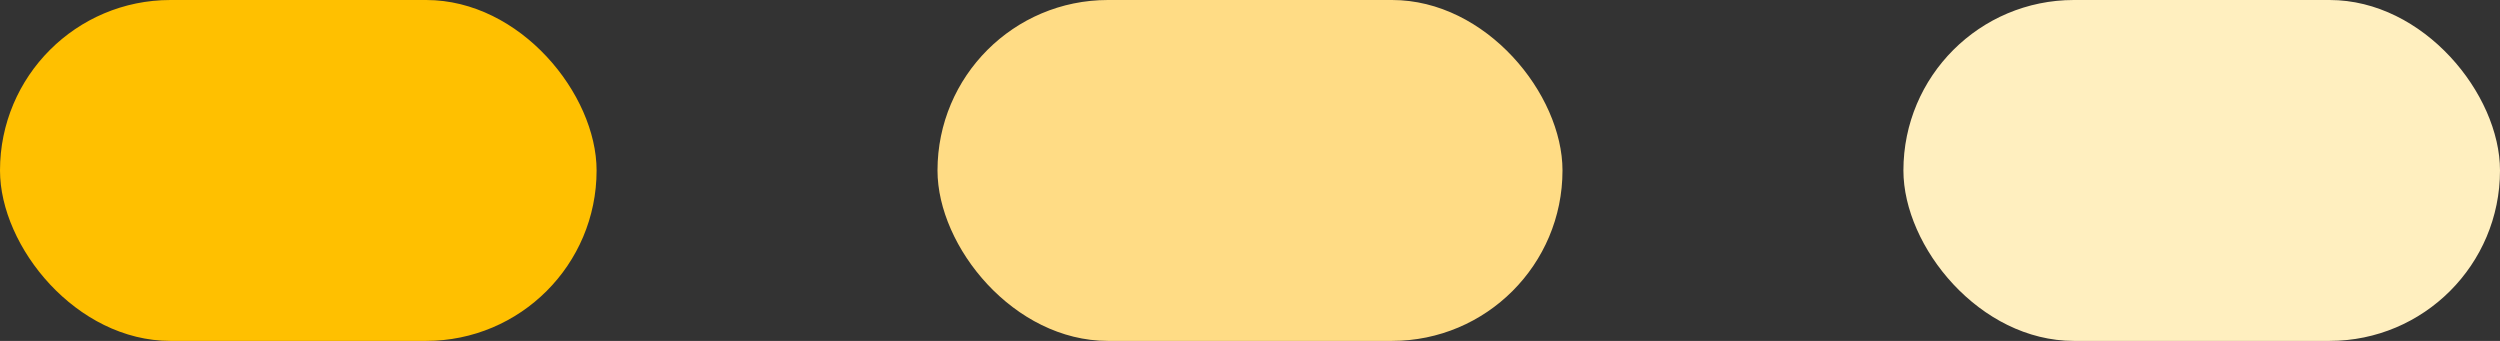
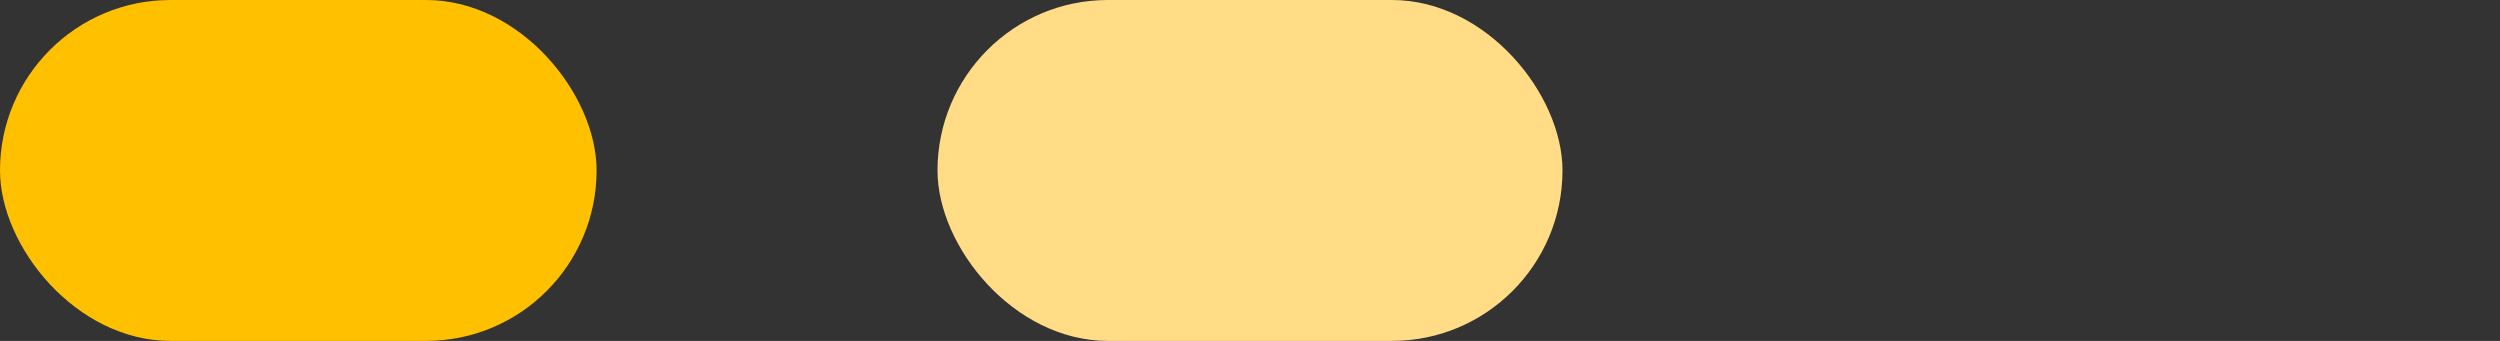
<svg xmlns="http://www.w3.org/2000/svg" width="88" height="12" viewBox="0 0 88 12" fill="none">
  <rect x="0" y="0" width="88" height="12" fill="#333333" stroke="none" />
  <rect width="21" height="12" rx="6" fill="#FFC000" />
  <rect x="33" width="22" height="12" rx="6" fill="#FFDC85" />
-   <rect x="67" width="21" height="12" rx="6" fill="#FFEFBF" />
</svg>